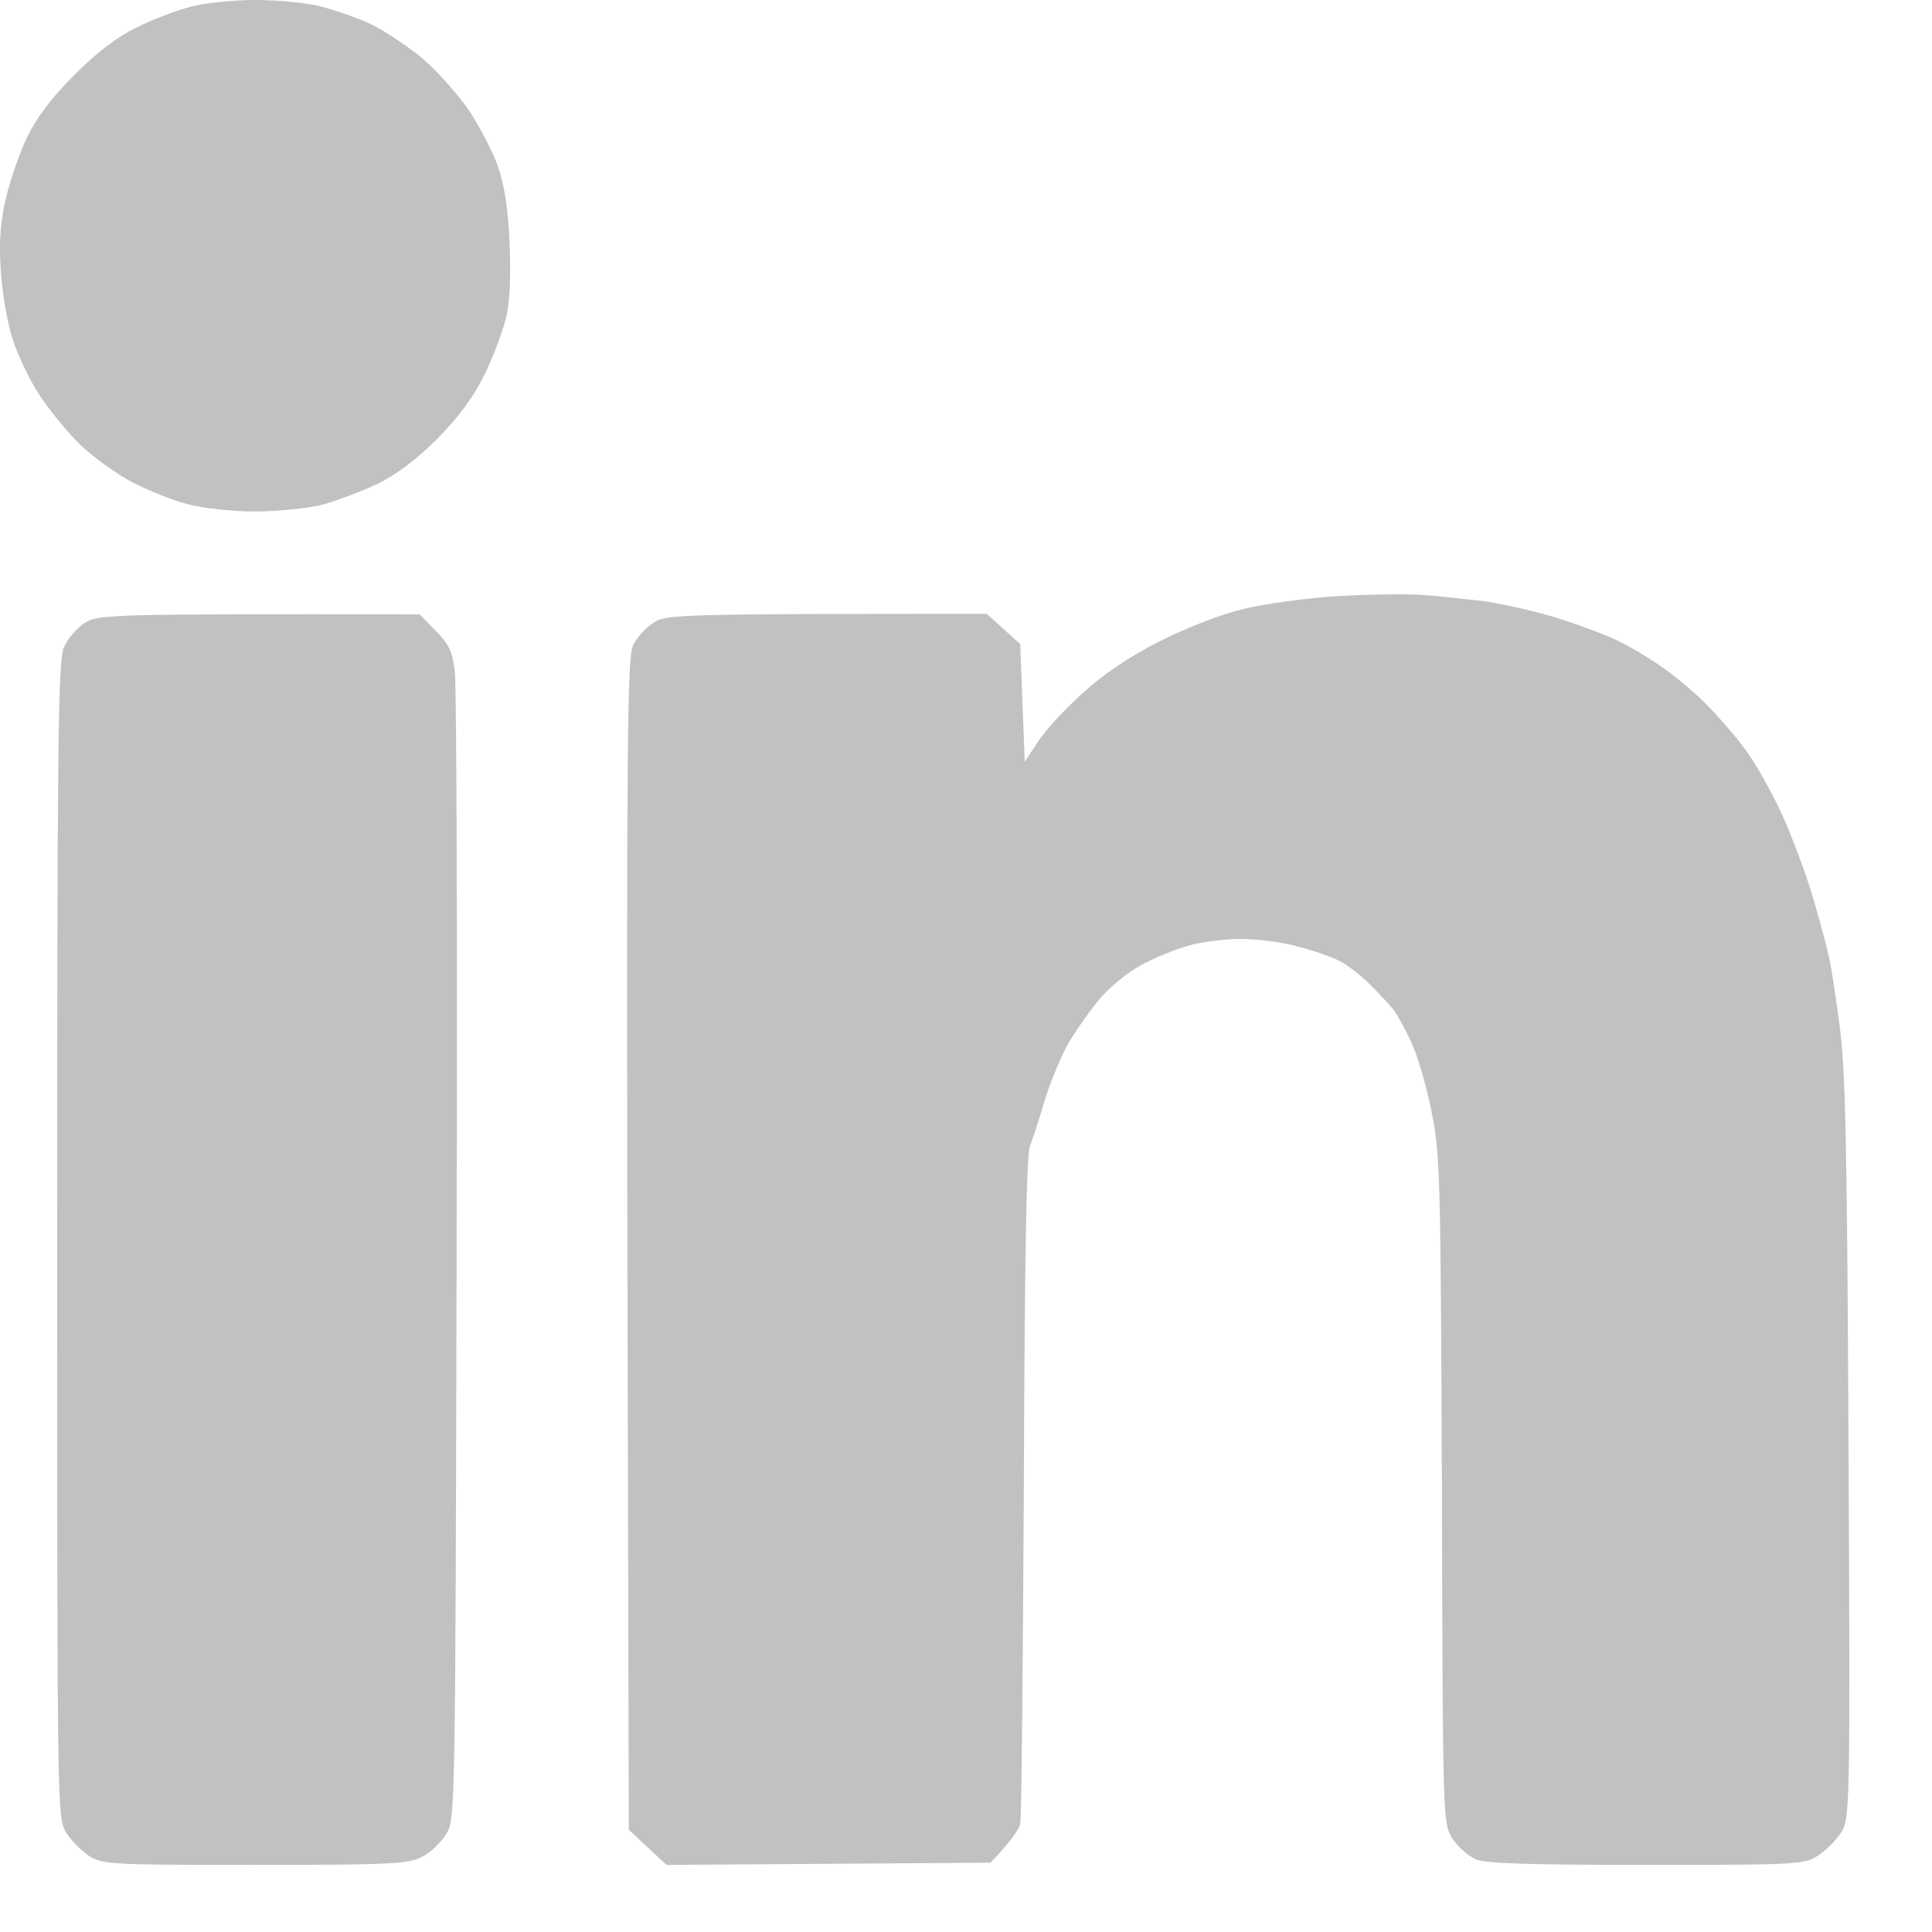
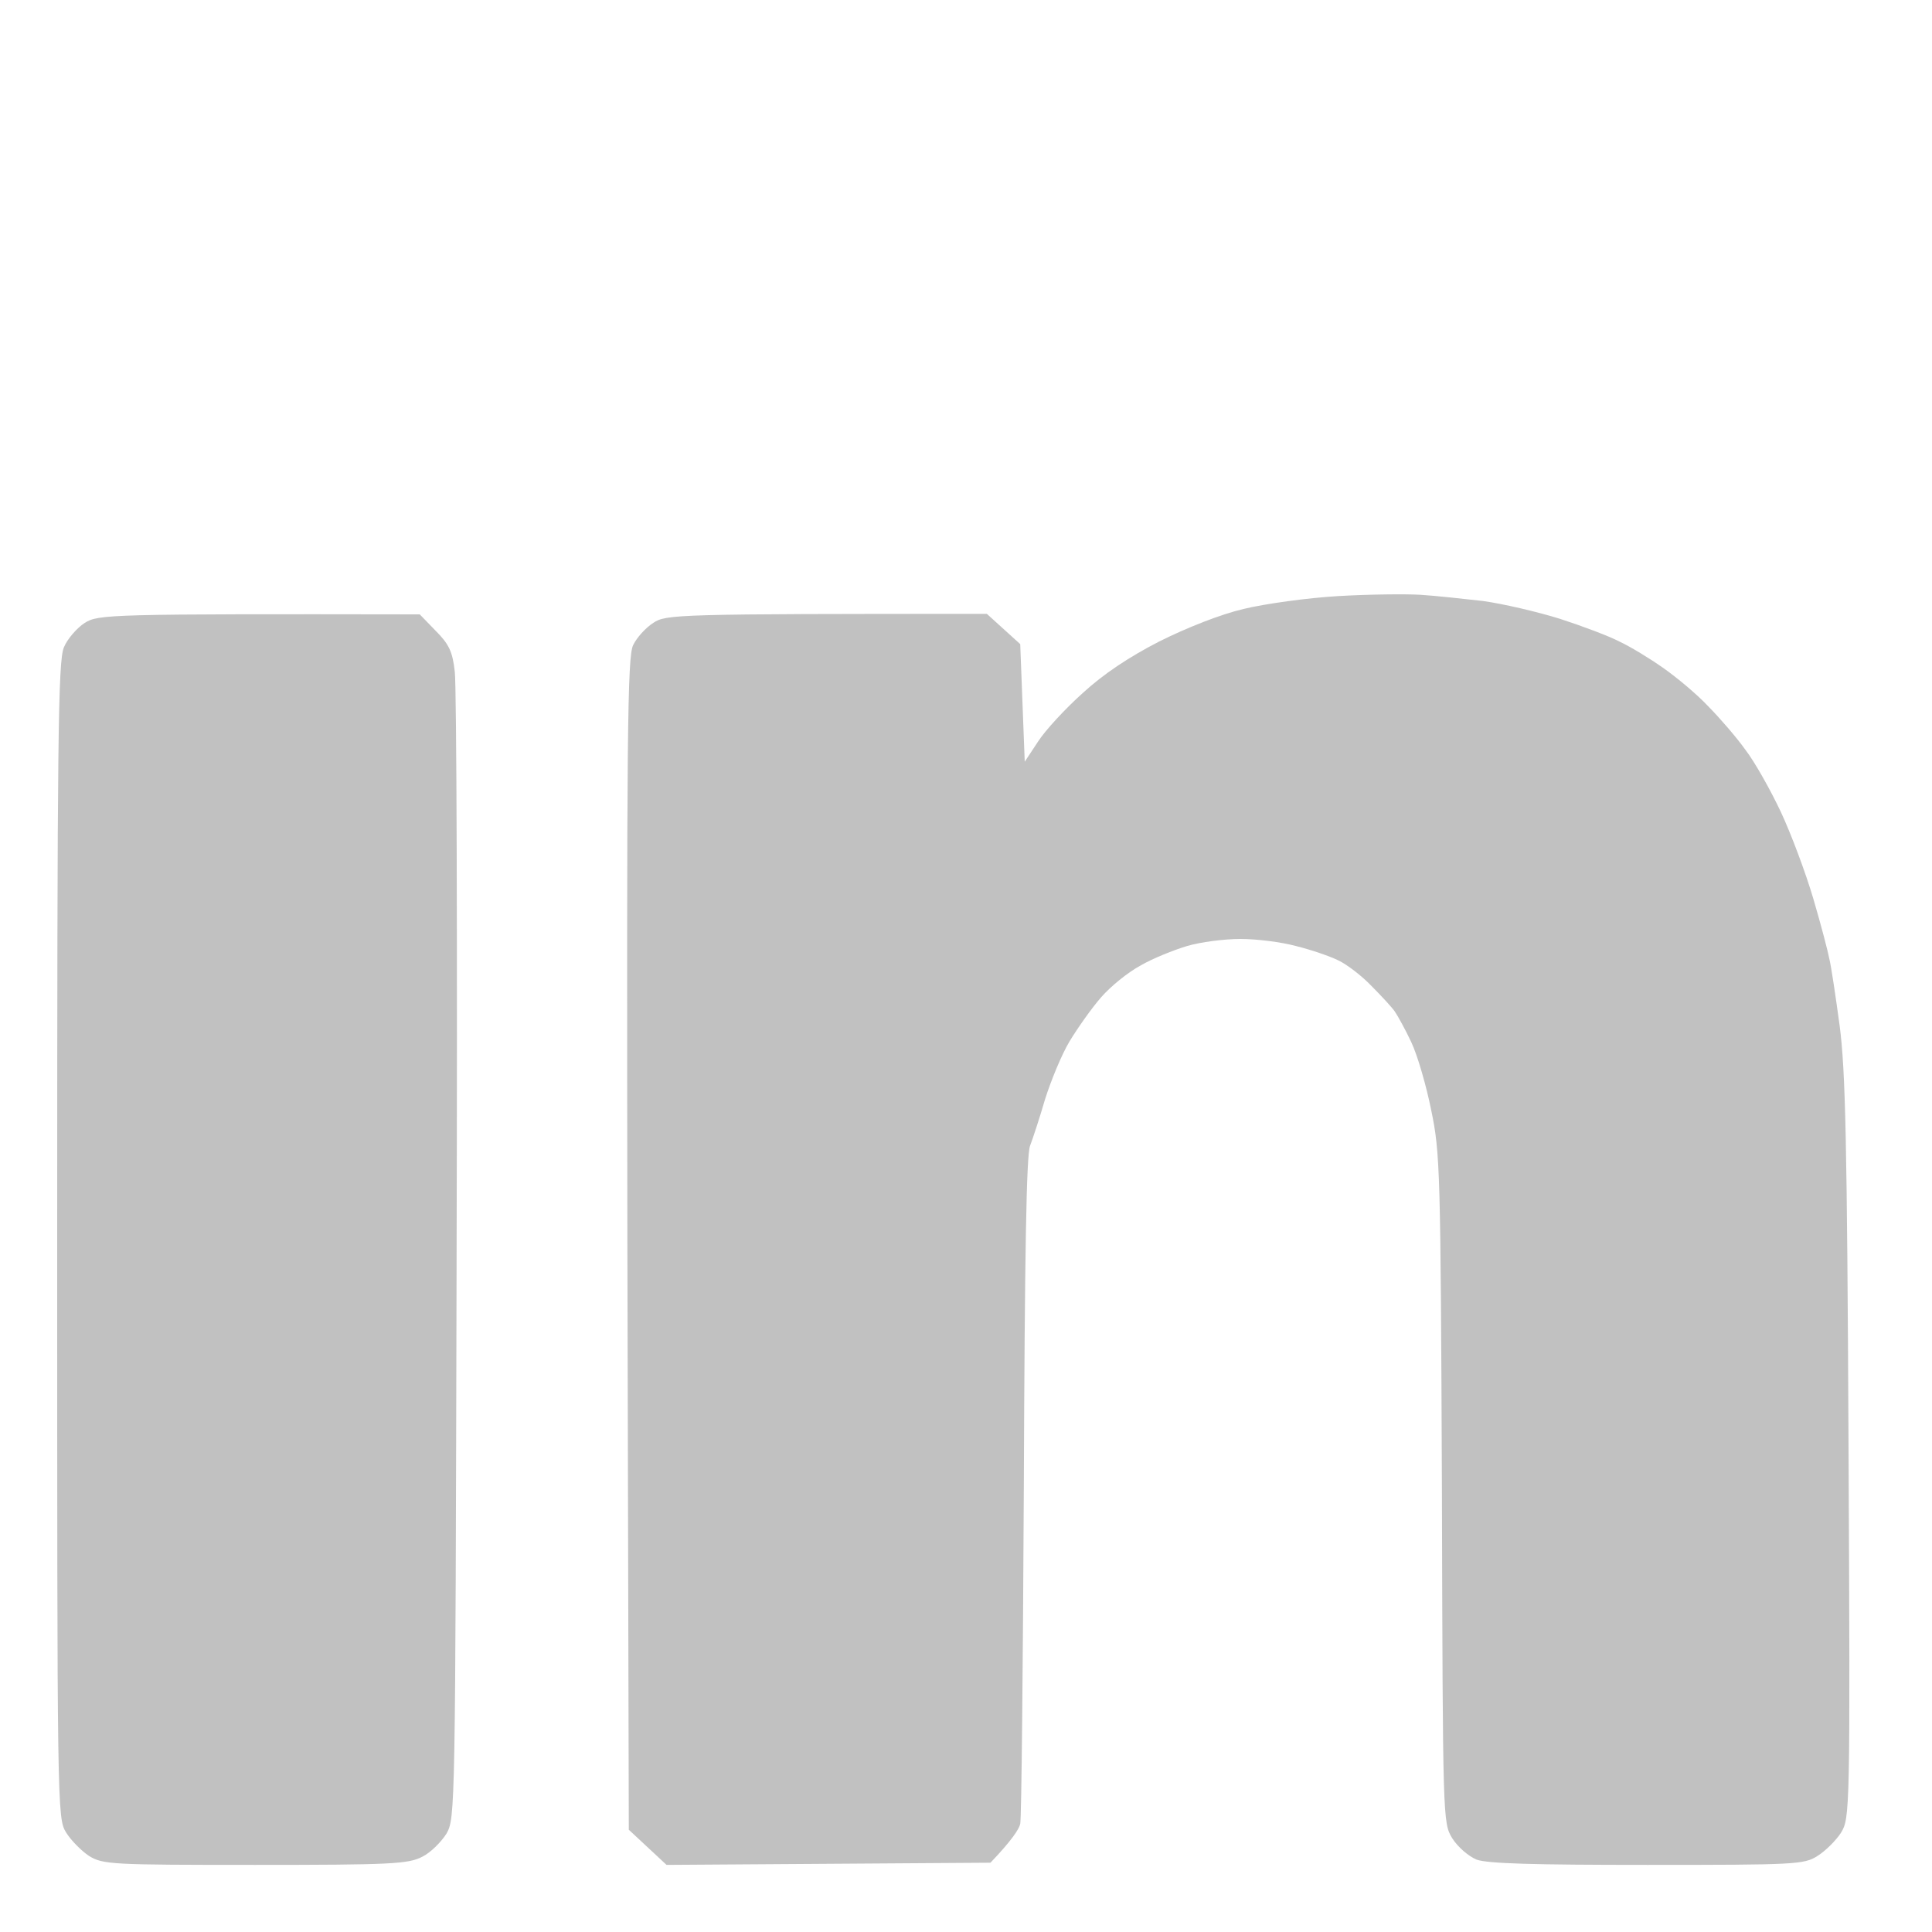
<svg xmlns="http://www.w3.org/2000/svg" width="15" height="15" viewBox="0 0 15 15" fill="none">
-   <path d="M2.499 0.052C2.381 0.021 2.157 0 1.981 0C1.811 0 1.584 0.024 1.48 0.052C1.376 0.079 1.19 0.149 1.065 0.211C0.914 0.283 0.758 0.401 0.578 0.581C0.395 0.764 0.285 0.912 0.209 1.068C0.15 1.192 0.078 1.403 0.047 1.535C0.005 1.707 -0.009 1.866 0.005 2.088C0.016 2.257 0.054 2.499 0.095 2.623C0.133 2.748 0.226 2.945 0.306 3.066C0.382 3.183 0.527 3.36 0.623 3.453C0.724 3.55 0.907 3.681 1.031 3.747C1.155 3.809 1.349 3.888 1.463 3.916C1.577 3.947 1.808 3.971 1.981 3.971C2.15 3.971 2.385 3.947 2.499 3.92C2.613 3.888 2.806 3.816 2.93 3.757C3.079 3.685 3.238 3.564 3.397 3.405C3.569 3.228 3.676 3.083 3.766 2.9C3.835 2.758 3.911 2.554 3.932 2.451C3.96 2.333 3.967 2.115 3.956 1.88C3.946 1.625 3.915 1.434 3.866 1.293C3.828 1.179 3.721 0.978 3.632 0.843C3.538 0.712 3.373 0.529 3.259 0.436C3.145 0.346 2.975 0.232 2.879 0.187C2.785 0.142 2.613 0.083 2.499 0.052Z" fill="#C1C1C1" />
  <path d="M11.513 4.666C11.361 4.649 11.143 4.625 11.029 4.618C10.915 4.611 10.629 4.614 10.39 4.628C10.152 4.642 9.824 4.687 9.655 4.728C9.475 4.77 9.213 4.874 8.999 4.981C8.764 5.102 8.567 5.233 8.405 5.382C8.27 5.503 8.114 5.672 8.059 5.758L7.956 5.914L7.921 5.001L7.662 4.766C5.234 4.766 5.172 4.77 5.072 4.836C5.013 4.874 4.944 4.95 4.916 5.008C4.871 5.098 4.865 5.675 4.871 9.661L4.882 14.206L5.175 14.479L7.69 14.462C7.855 14.289 7.911 14.203 7.921 14.161C7.931 14.116 7.942 12.937 7.949 11.541C7.956 9.719 7.969 8.973 7.997 8.897C8.018 8.842 8.073 8.676 8.114 8.534C8.159 8.392 8.242 8.188 8.304 8.085C8.367 7.981 8.477 7.825 8.55 7.742C8.622 7.659 8.757 7.549 8.854 7.497C8.947 7.442 9.113 7.376 9.216 7.345C9.32 7.314 9.506 7.29 9.631 7.29C9.755 7.29 9.948 7.314 10.062 7.345C10.176 7.373 10.325 7.424 10.39 7.456C10.456 7.487 10.573 7.576 10.649 7.656C10.725 7.732 10.808 7.822 10.829 7.853C10.853 7.888 10.912 7.995 10.957 8.091C11.005 8.192 11.074 8.43 11.112 8.62C11.181 8.952 11.185 9.077 11.195 11.558L11.195 11.562C11.202 14.137 11.202 14.151 11.275 14.272C11.319 14.341 11.399 14.41 11.464 14.438C11.551 14.469 11.9 14.479 12.791 14.479C13.937 14.479 14.007 14.476 14.11 14.41C14.172 14.372 14.255 14.289 14.293 14.23C14.362 14.116 14.366 14.082 14.352 11.247C14.341 8.848 14.328 8.309 14.283 7.964C14.252 7.735 14.217 7.5 14.203 7.445C14.193 7.39 14.138 7.179 14.079 6.979C14.02 6.778 13.906 6.474 13.827 6.305C13.747 6.135 13.623 5.914 13.551 5.821C13.482 5.724 13.35 5.572 13.261 5.482C13.174 5.389 13.015 5.257 12.912 5.185C12.808 5.112 12.656 5.019 12.573 4.981C12.494 4.939 12.283 4.86 12.11 4.804C11.934 4.749 11.665 4.687 11.513 4.666Z" fill="#C1C1C1" />
  <path d="M3.383 4.898L3.259 4.77C0.831 4.766 0.765 4.77 0.658 4.836C0.599 4.874 0.523 4.96 0.496 5.026C0.451 5.133 0.444 5.72 0.444 9.633C0.444 14.054 0.444 14.116 0.513 14.227C0.551 14.289 0.634 14.372 0.692 14.41C0.8 14.476 0.869 14.479 1.981 14.479C3.031 14.479 3.169 14.472 3.276 14.417C3.341 14.386 3.424 14.303 3.466 14.237C3.535 14.116 3.535 14.068 3.545 9.783L3.545 9.761C3.552 7.366 3.545 5.319 3.531 5.216C3.514 5.06 3.486 5.001 3.383 4.898Z" fill="#C1C1C1" />
</svg>